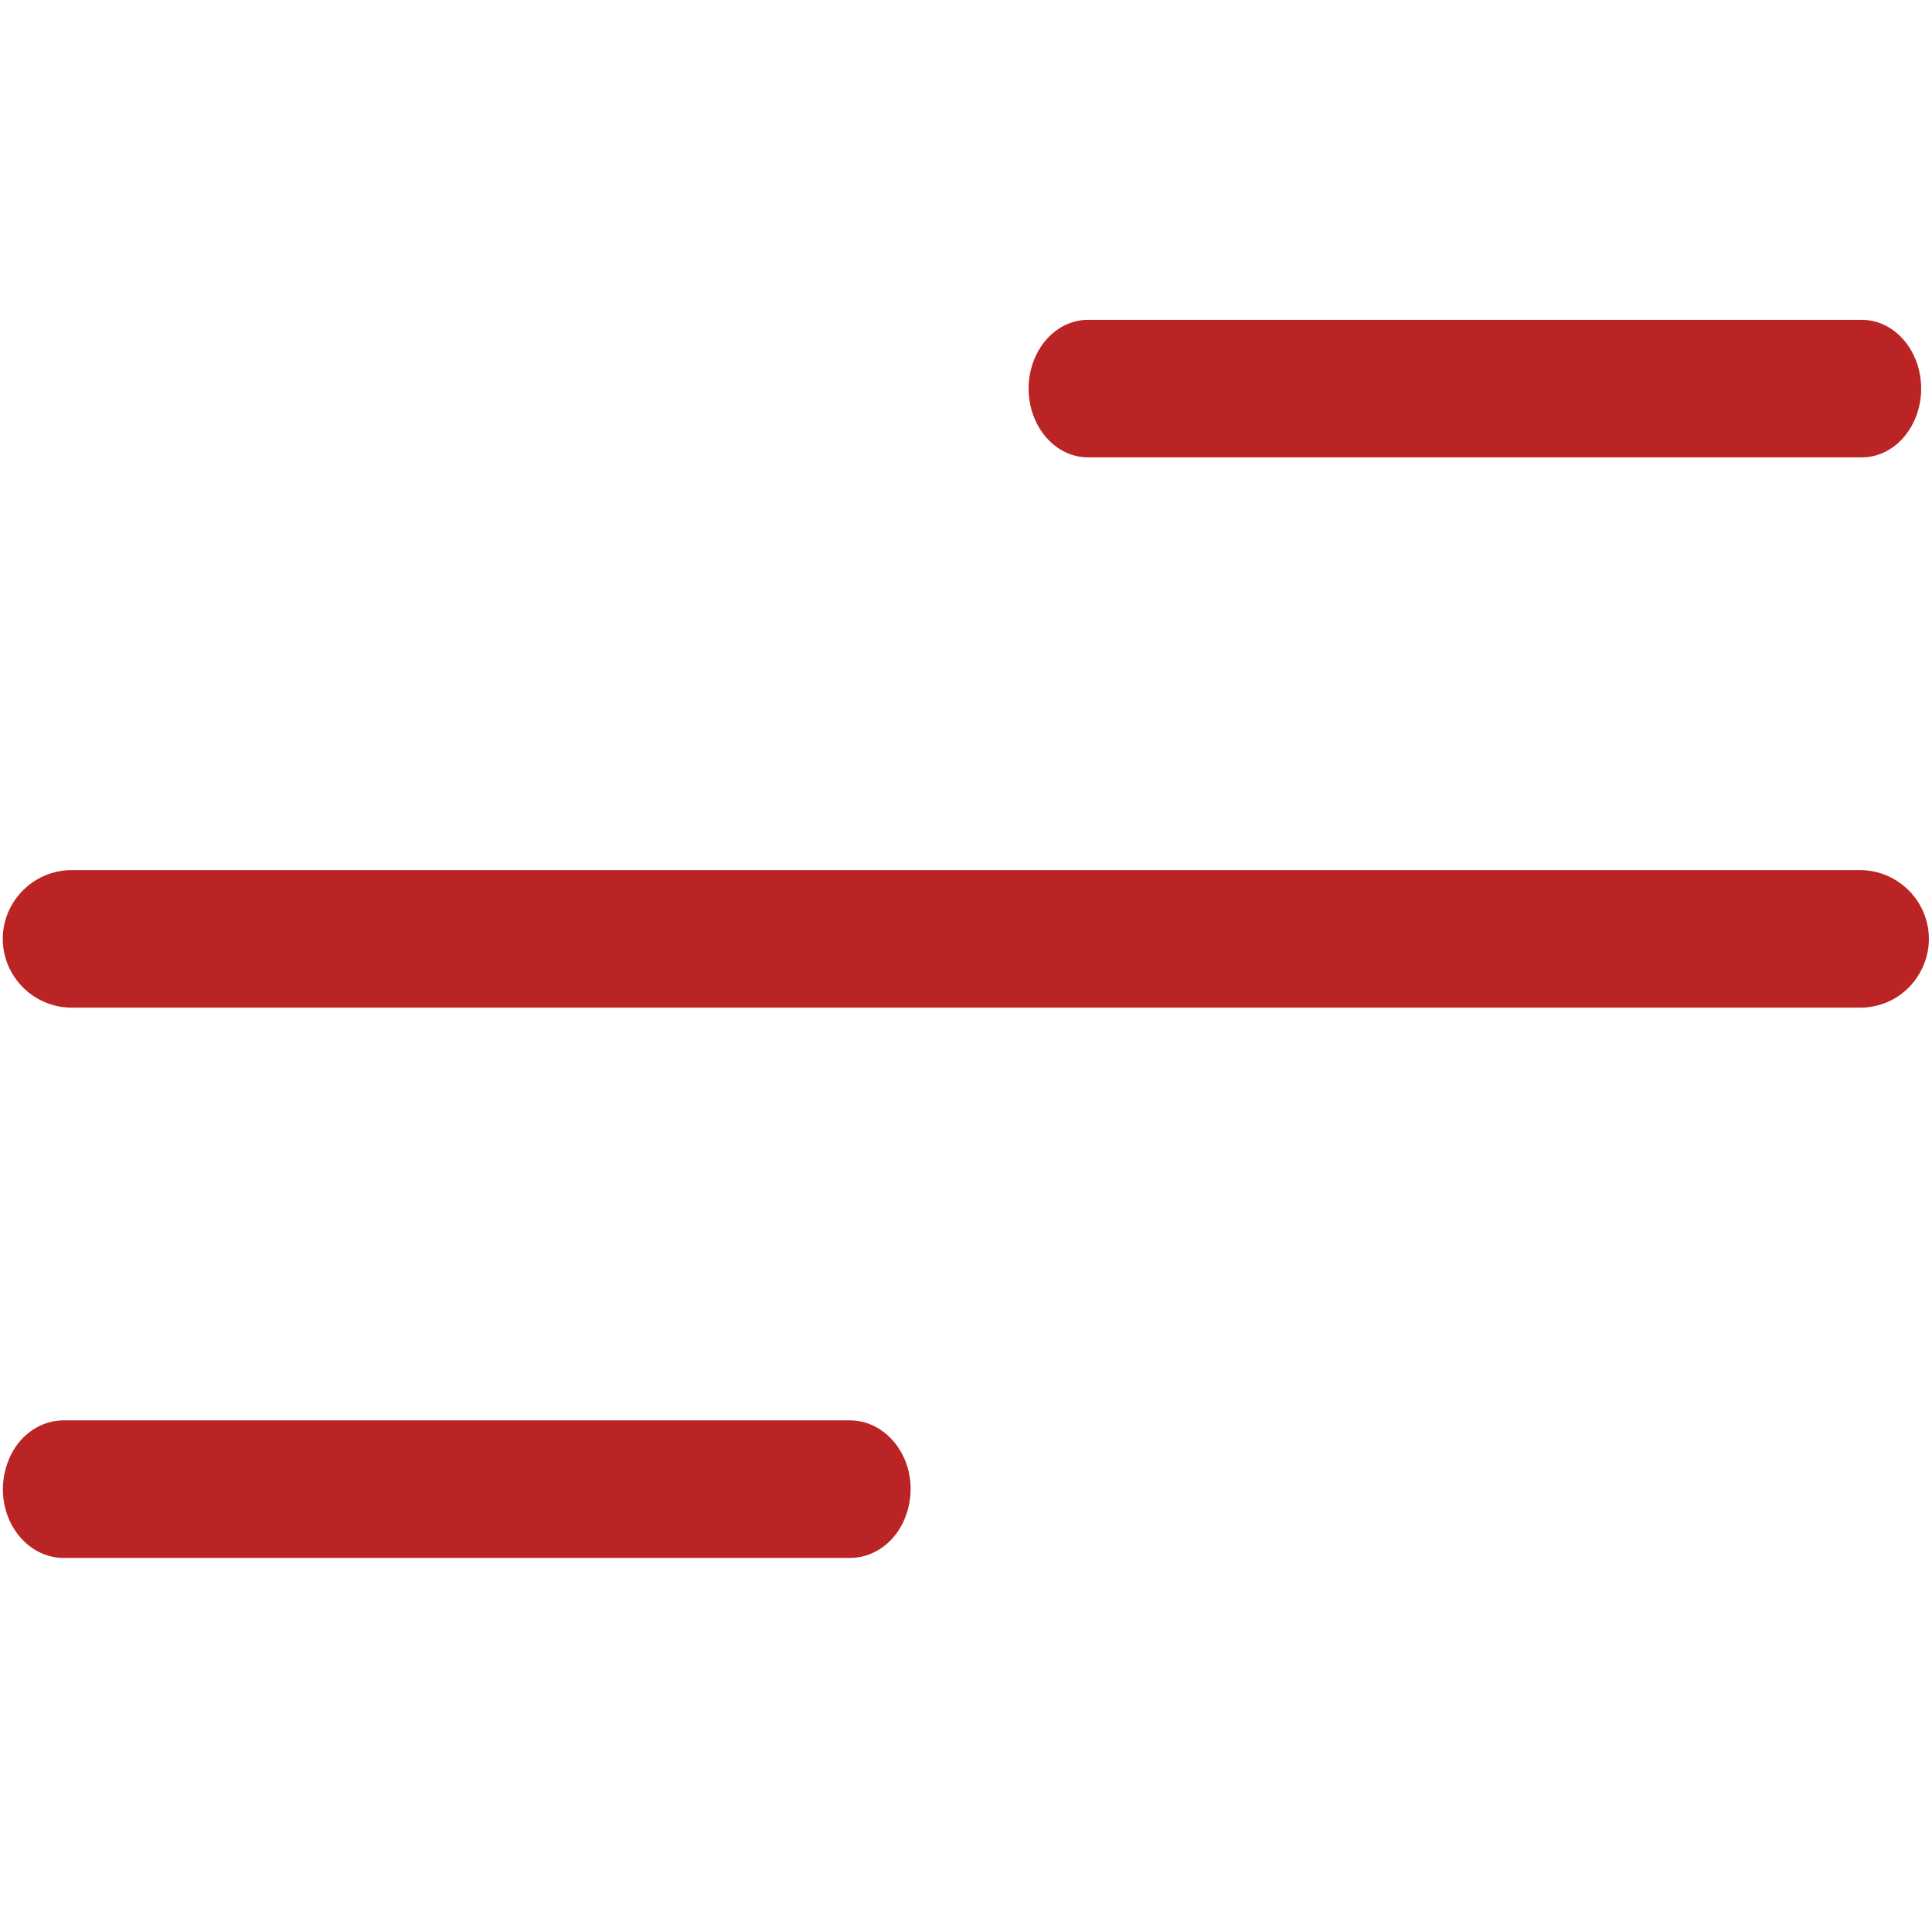
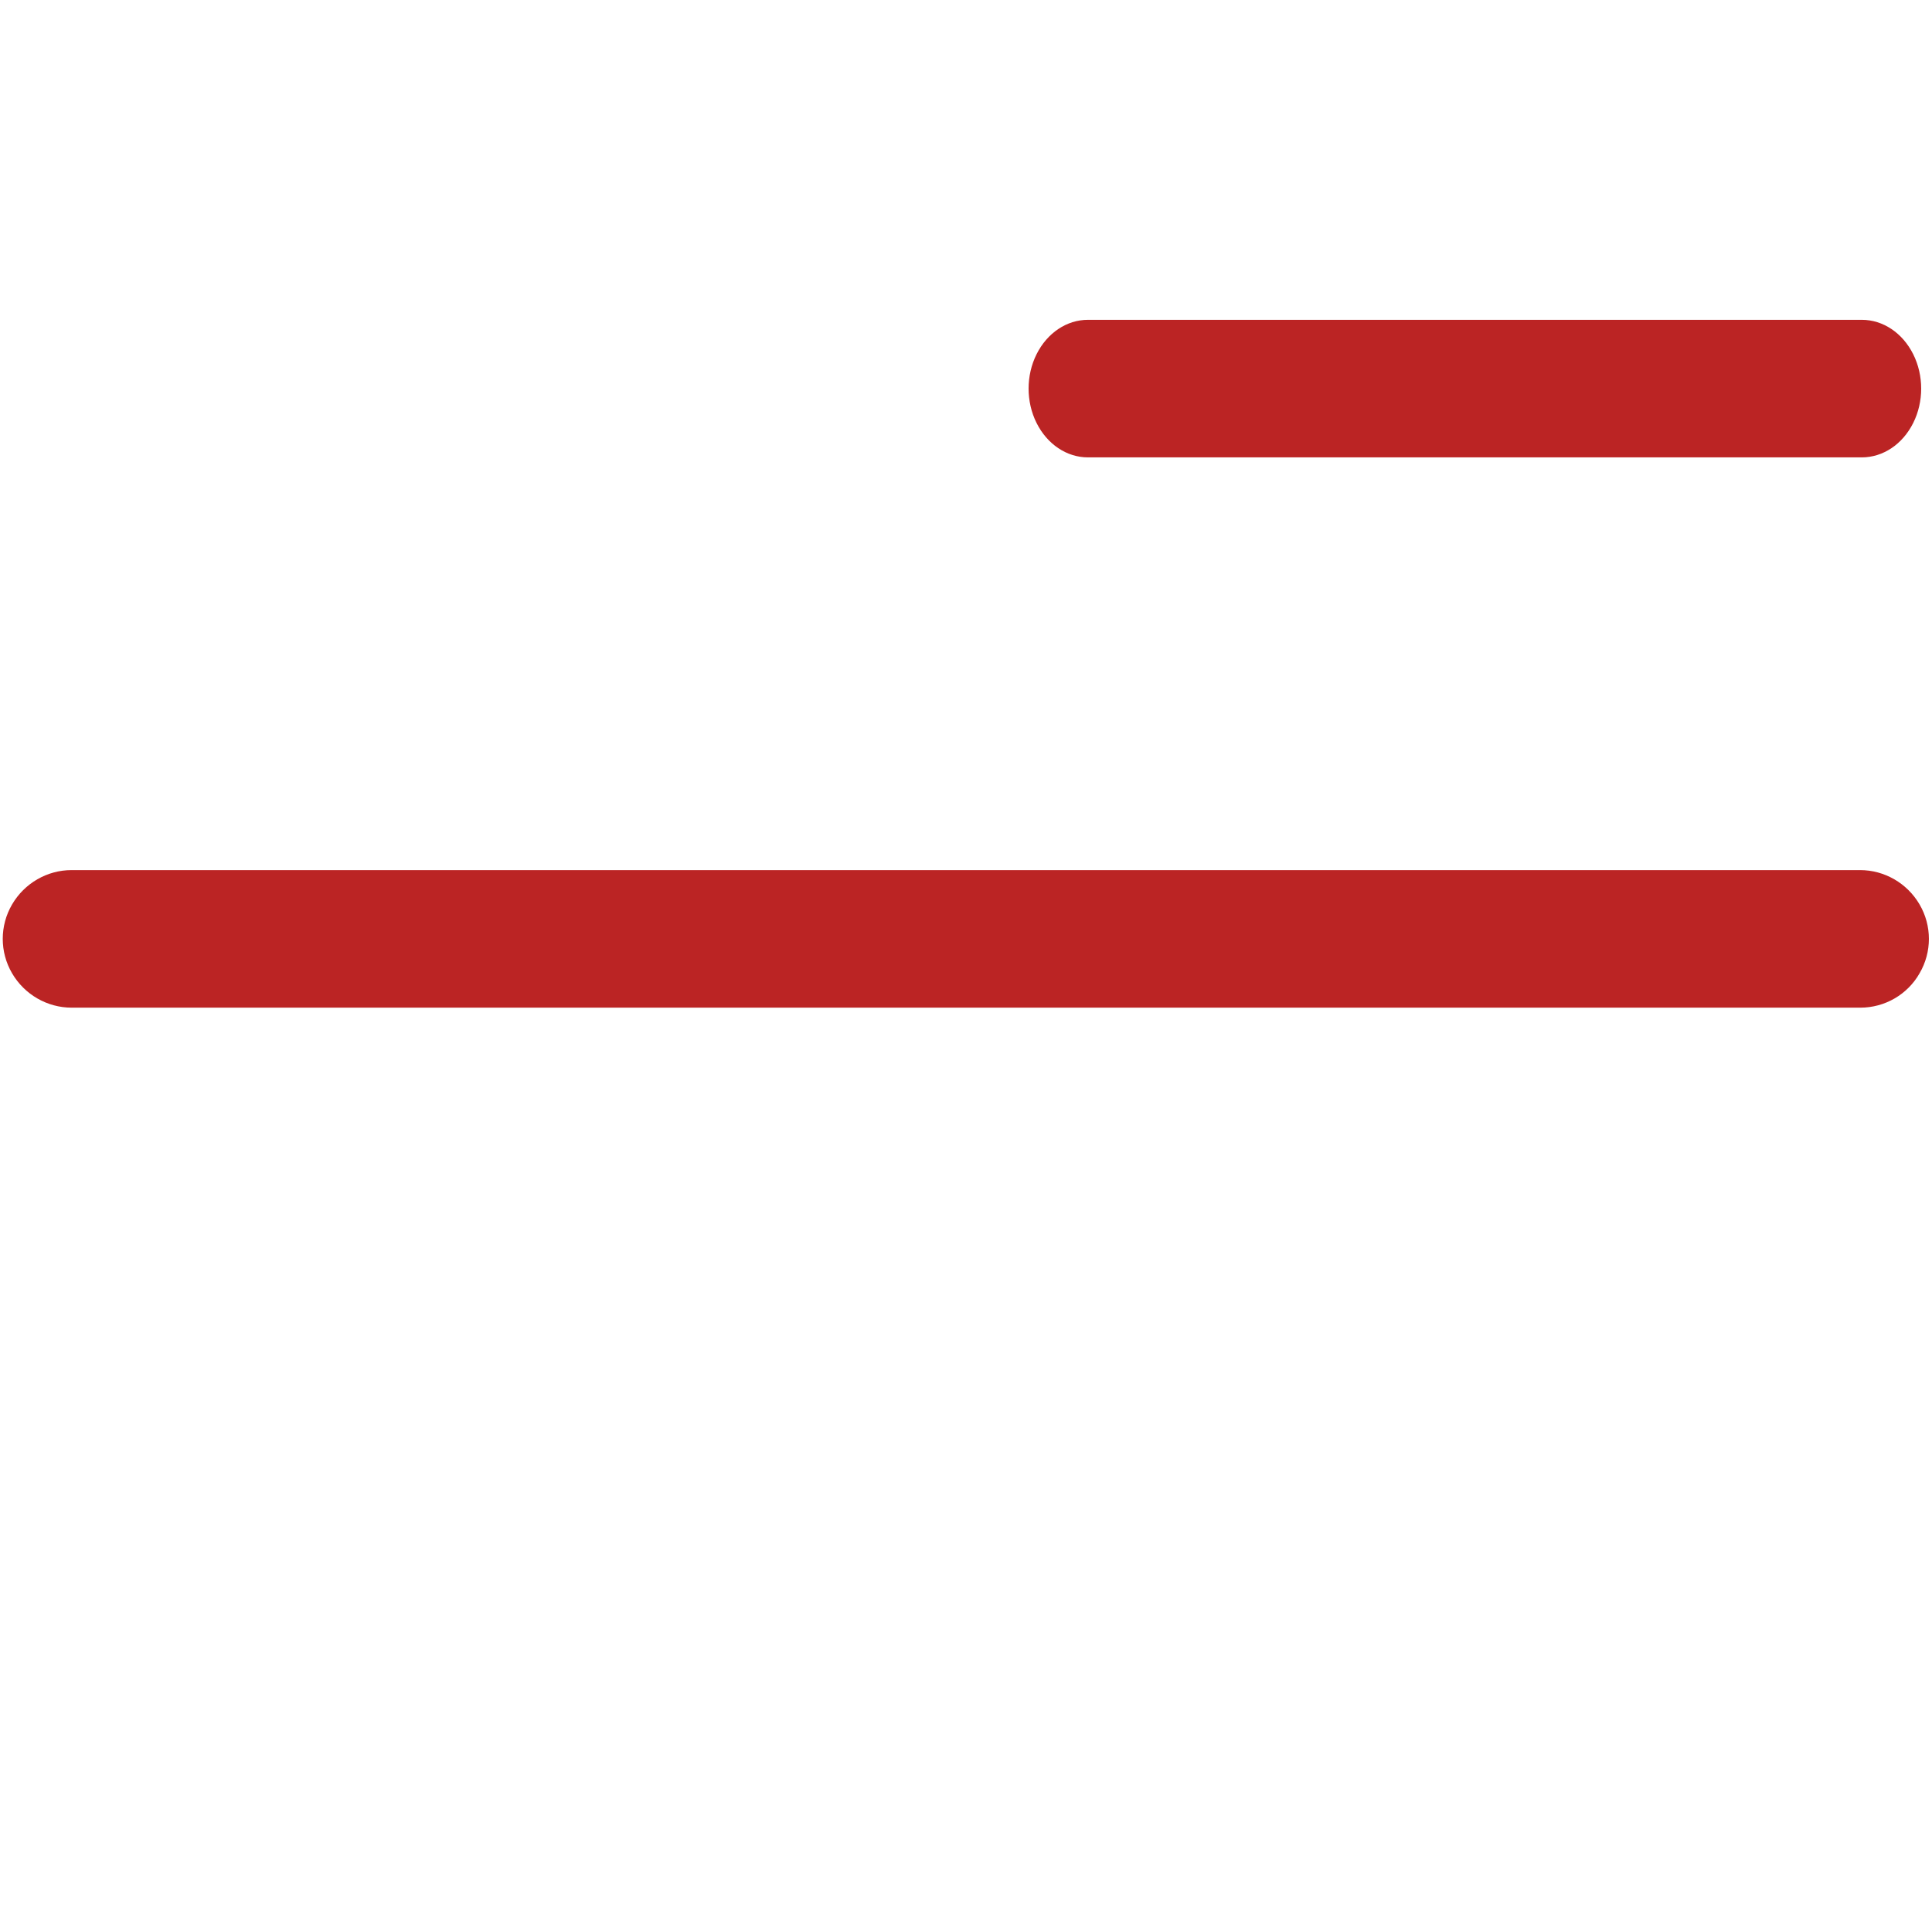
<svg xmlns="http://www.w3.org/2000/svg" version="1.1" id="Calque_1" x="0px" y="0px" viewBox="0 0 544.8 543.5" style="enable-background:new 0 0 544.8 543.5;" xml:space="preserve">
  <style type="text/css">
	.st0{display:none;}
	.st1{display:inline;fill:#FF3233;}
	.st2{fill:#BB2424;}
</style>
  <g class="st0">
-     <path class="st1" d="M129.4,255.8c-70,0-127.3-57.3-127.3-127.3S59.3,1.1,129.4,1.1s127.3,57.3,127.3,127.3   S199.4,255.8,129.4,255.8z M129.4,33c-52.5,0-95.5,43-95.5,95.5s43,95.5,95.5,95.5s95.5-43,95.5-95.5S181.9,33,129.4,33z" />
-     <path class="st1" d="M415.8,255.8c-70,0-127.3-57.3-127.3-127.3S345.8,1.1,415.8,1.1s127.3,57.3,127.3,127.3   S485.9,255.8,415.8,255.8z M415.8,33c-52.5,0-95.5,43-95.5,95.5s43,95.5,95.5,95.5s95.5-43,95.5-95.5S468.4,33,415.8,33z" />
    <path class="st1" d="M129.4,542.3C59.4,542.3,2.1,485,2.1,415s57.3-127.3,127.3-127.3S256.7,345,256.7,415S199.4,542.3,129.4,542.3   z M129.4,319.4c-52.5,0-95.5,43-95.5,95.5s43,95.5,95.5,95.5s95.5-43,95.5-95.5S181.9,319.4,129.4,319.4z" />
-     <path class="st1" d="M415.8,542.3c-70,0-127.3-57.3-127.3-127.3s57.3-127.3,127.3-127.3S543.1,345,543.1,415   S485.9,542.3,415.8,542.3z M415.8,319.4c-52.5,0-95.5,43-95.5,95.5s43,95.5,95.5,95.5s95.5-43,95.5-95.5S468.4,319.4,415.8,319.4z" />
  </g>
  <g>
    <path class="st2" d="M525,129H306.8c-6,0-11.5-3.7-14.5-9.7s-3-13.4,0-19.4s8.5-9.7,14.5-9.7H525c6,0,11.5,3.7,14.5,9.7   s3,13.4,0,19.4S531,129,525,129z" />
    <path class="st2" d="M524.6,284.2H20.2c-6.9,0-13.3-3.7-16.8-9.7s-3.5-13.4,0-19.4s9.9-9.7,16.8-9.7h504.3c6.9,0,13.3,3.7,16.8,9.7   s3.5,13.4,0,19.4C537.9,280.5,531.5,284.2,524.6,284.2z" />
-     <path class="st2" d="M239.7,439.4H17.9c-6.1,0-11.7-3.7-14.8-9.7s-3-13.4,0-19.4s8.7-9.7,14.8-9.7h221.8c6.1,0,11.7,3.7,14.8,9.7   s3,13.4,0,19.4S245.8,439.4,239.7,439.4z" />
  </g>
</svg>